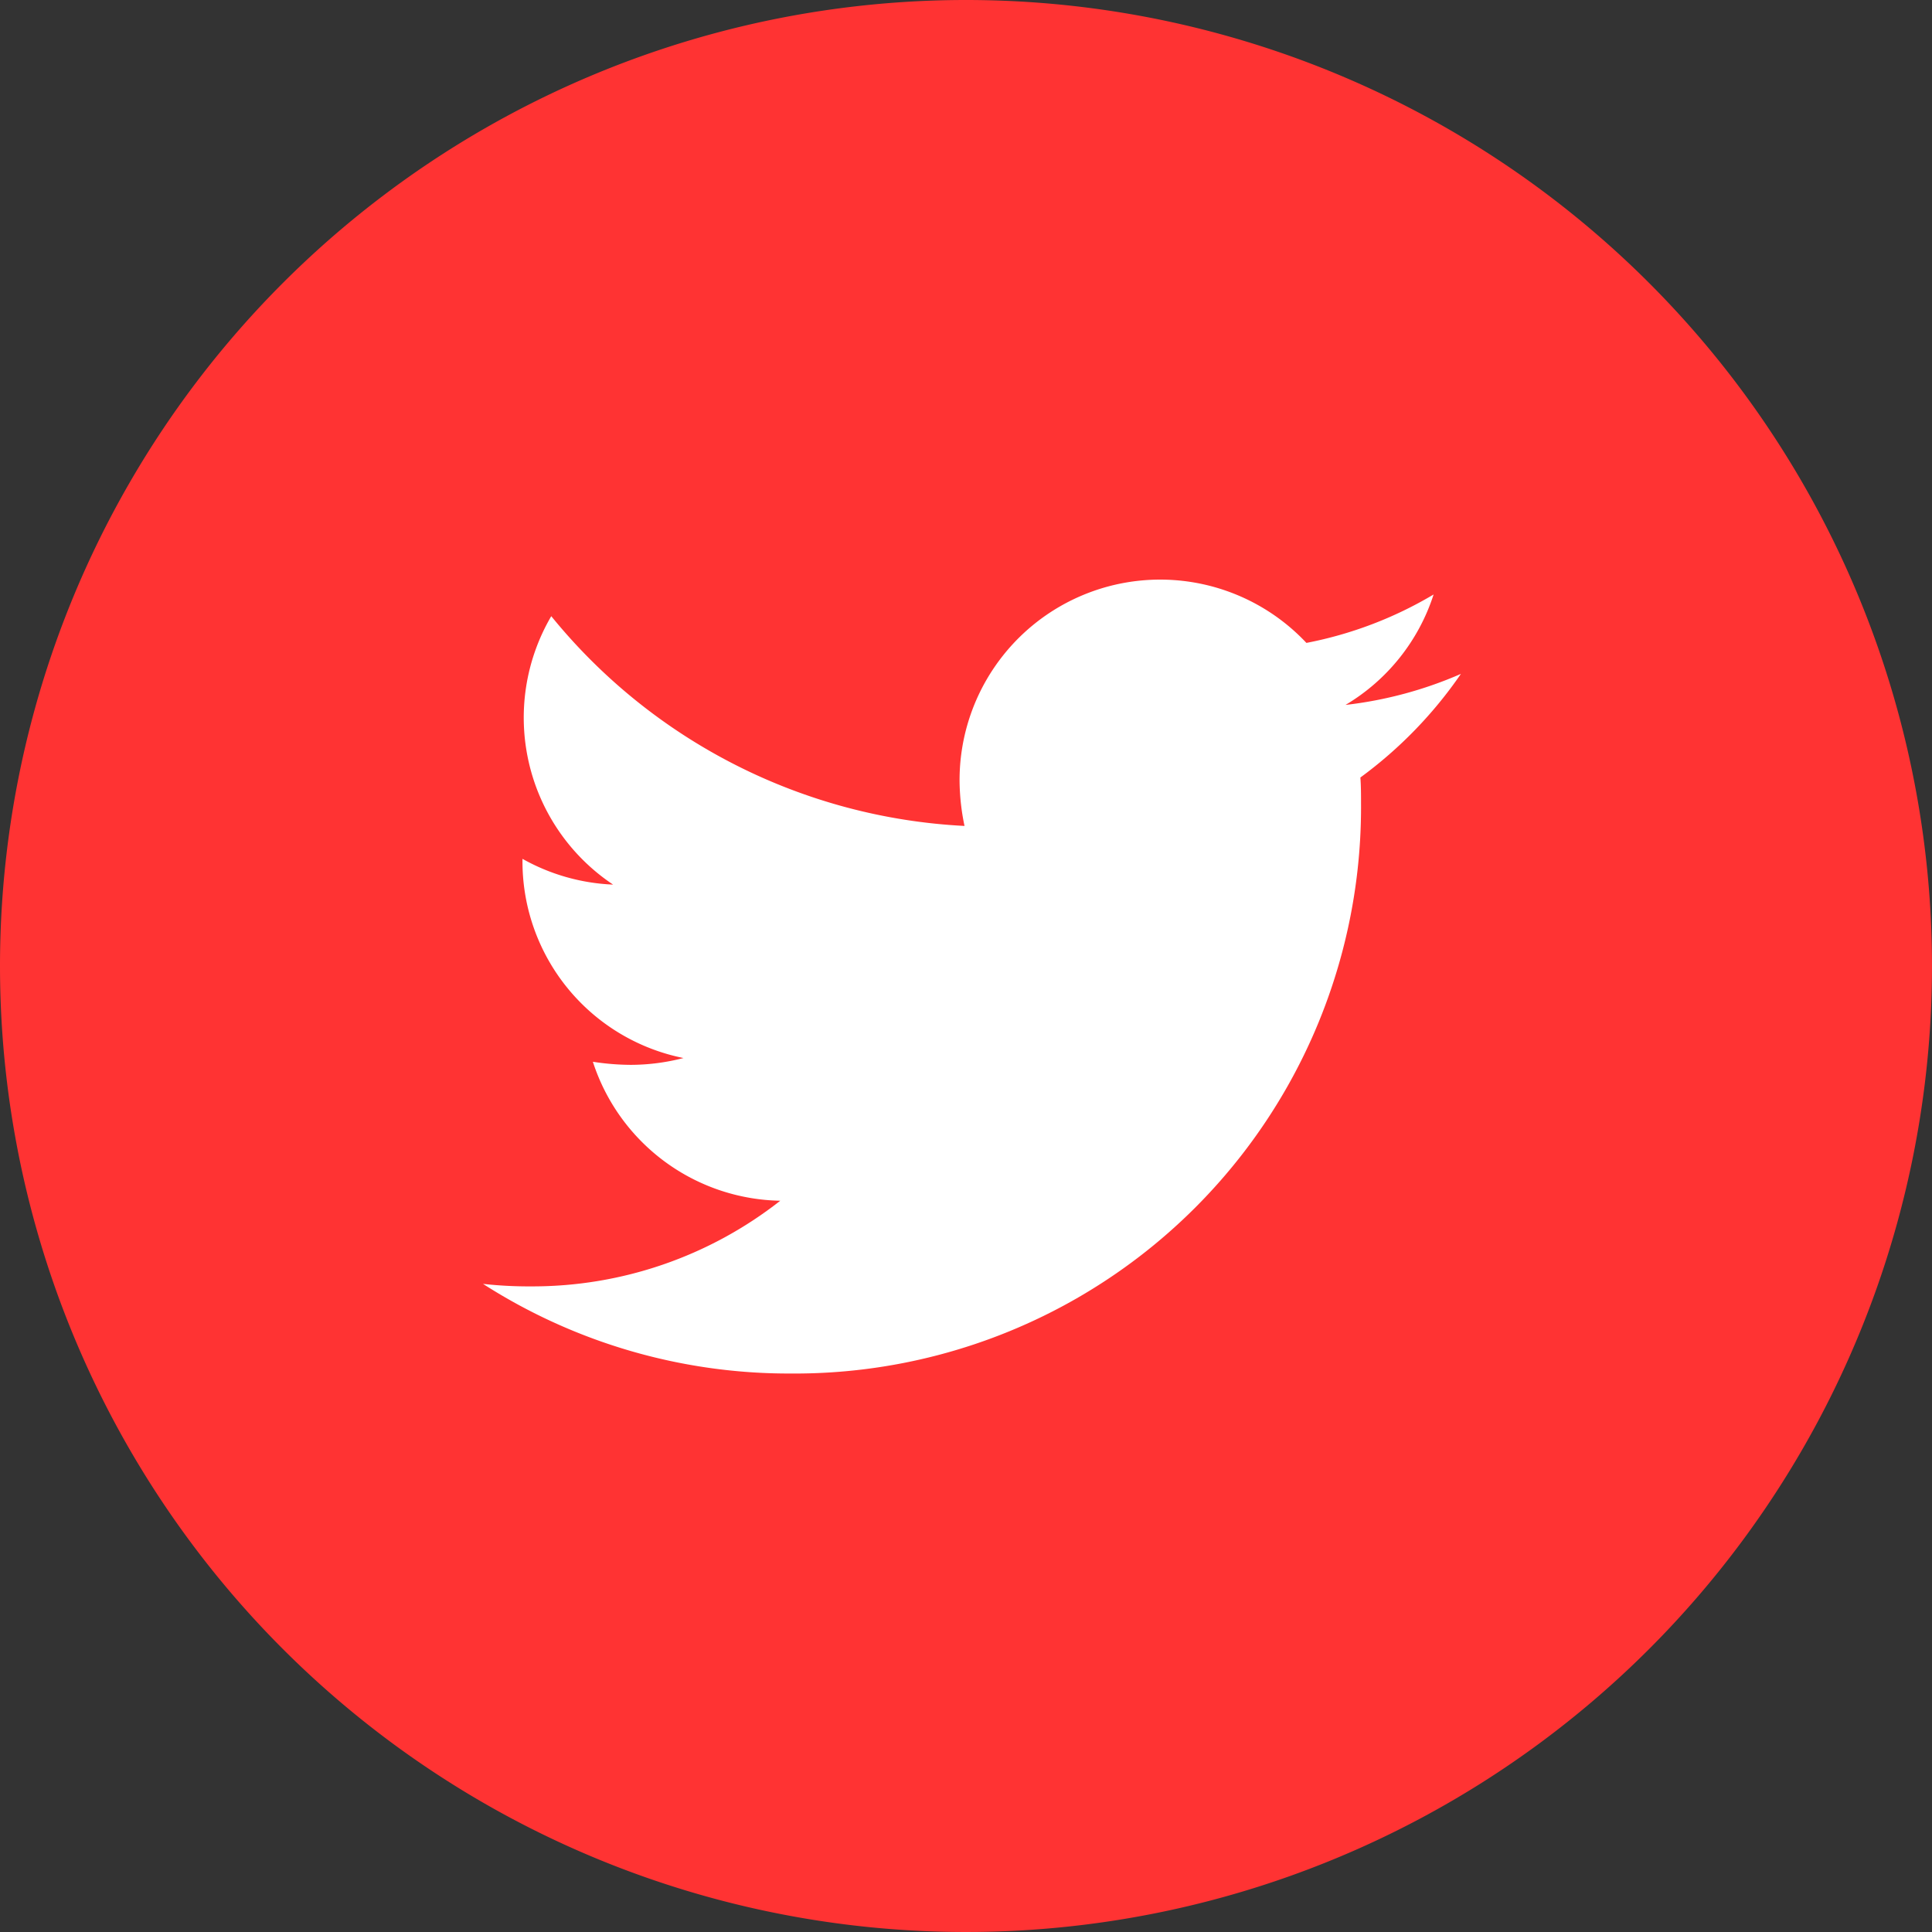
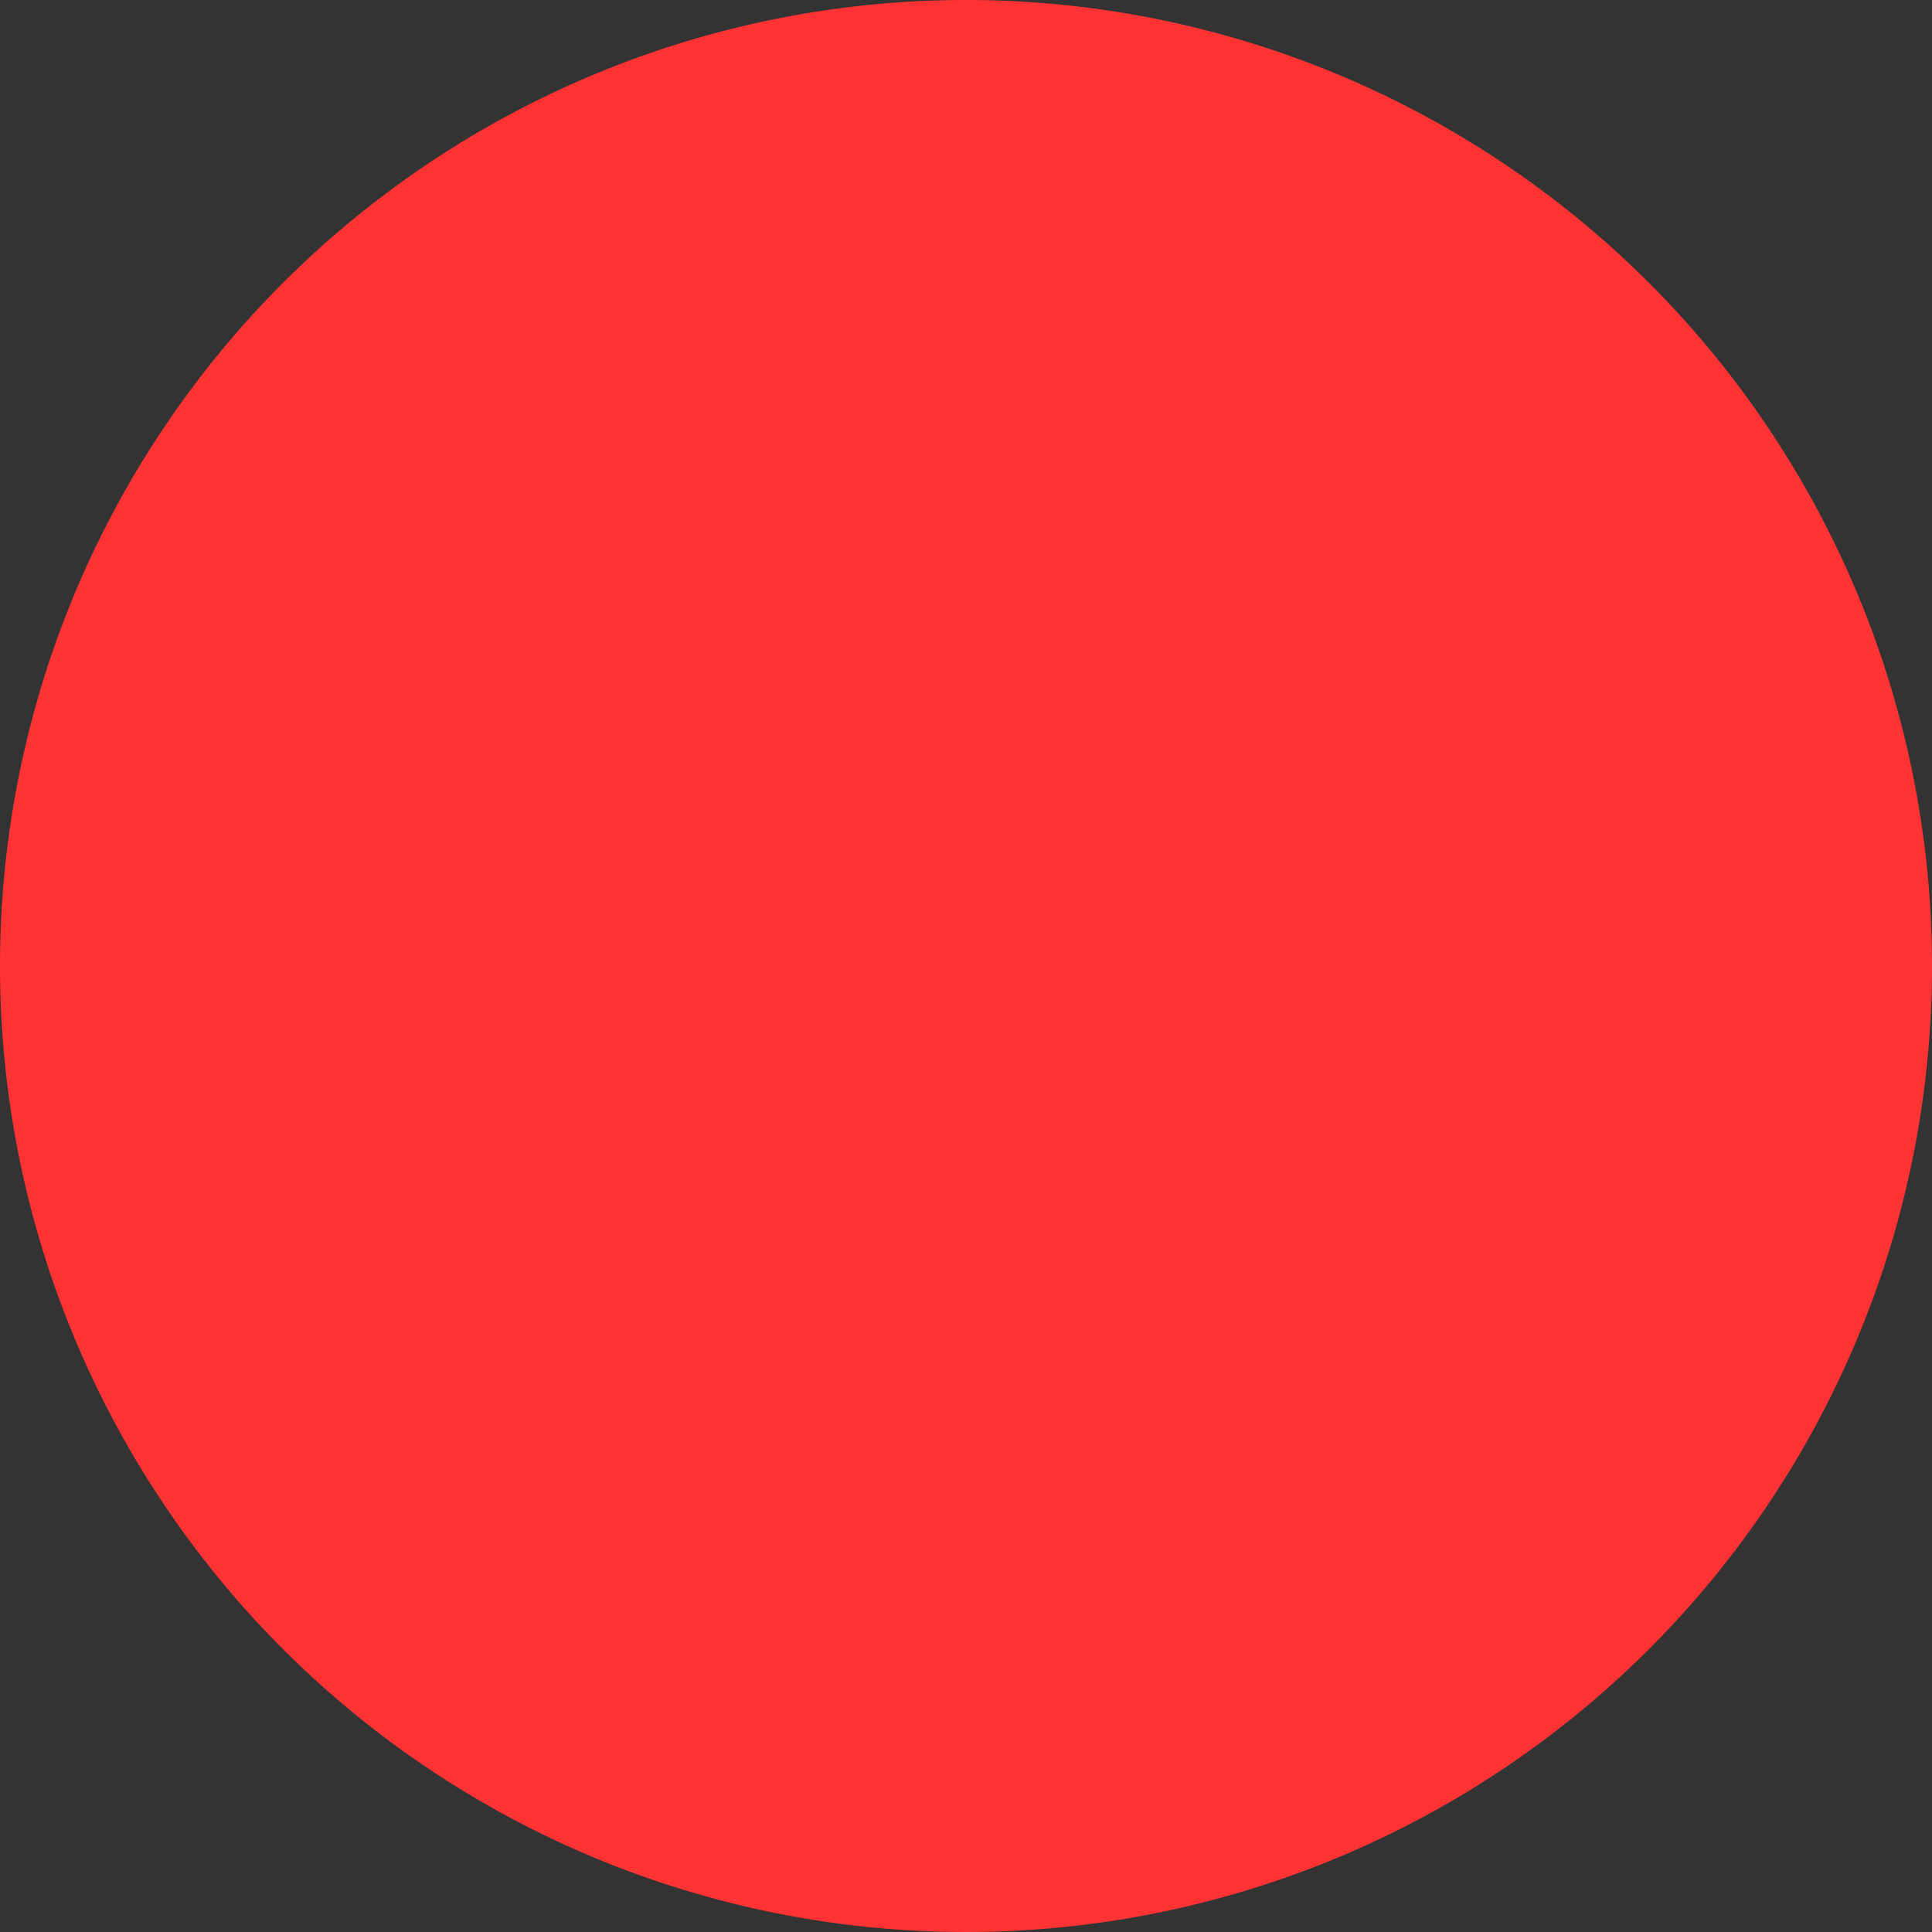
<svg xmlns="http://www.w3.org/2000/svg" id="Group_14219" data-name="Group 14219" width="30" height="30" viewBox="0 0 30 30">
  <rect x="0" y="0" width="30" height="30" fill="#333333" stroke="none" />
  <path id="Path_20583" data-name="Path 20583" d="M15,0A15,15,0,1,1,0,15,15,15,0,0,1,15,0Z" fill="#f33" />
-   <path id="Icon_awesome-twitter" data-name="Icon awesome-twitter" d="M13.624,6.454c.01.135.01.27.01.4a8.794,8.794,0,0,1-8.855,8.855A8.8,8.8,0,0,1,0,14.317a6.438,6.438,0,0,0,.752.039,6.233,6.233,0,0,0,3.864-1.33,3.118,3.118,0,0,1-2.91-2.158,3.925,3.925,0,0,0,.588.048,3.291,3.291,0,0,0,.819-.106,3.113,3.113,0,0,1-2.5-3.054V7.717a3.134,3.134,0,0,0,1.407.4A3.117,3.117,0,0,1,1.06,3.949,8.846,8.846,0,0,0,7.477,7.206,3.513,3.513,0,0,1,7.4,6.493a3.115,3.115,0,0,1,5.386-2.129,6.127,6.127,0,0,0,1.975-.752,3.1,3.1,0,0,1-1.368,1.715,6.239,6.239,0,0,0,1.792-.482,6.69,6.69,0,0,1-1.561,1.609Z" transform="translate(7.5 5.619)" fill="#fff" />
</svg>